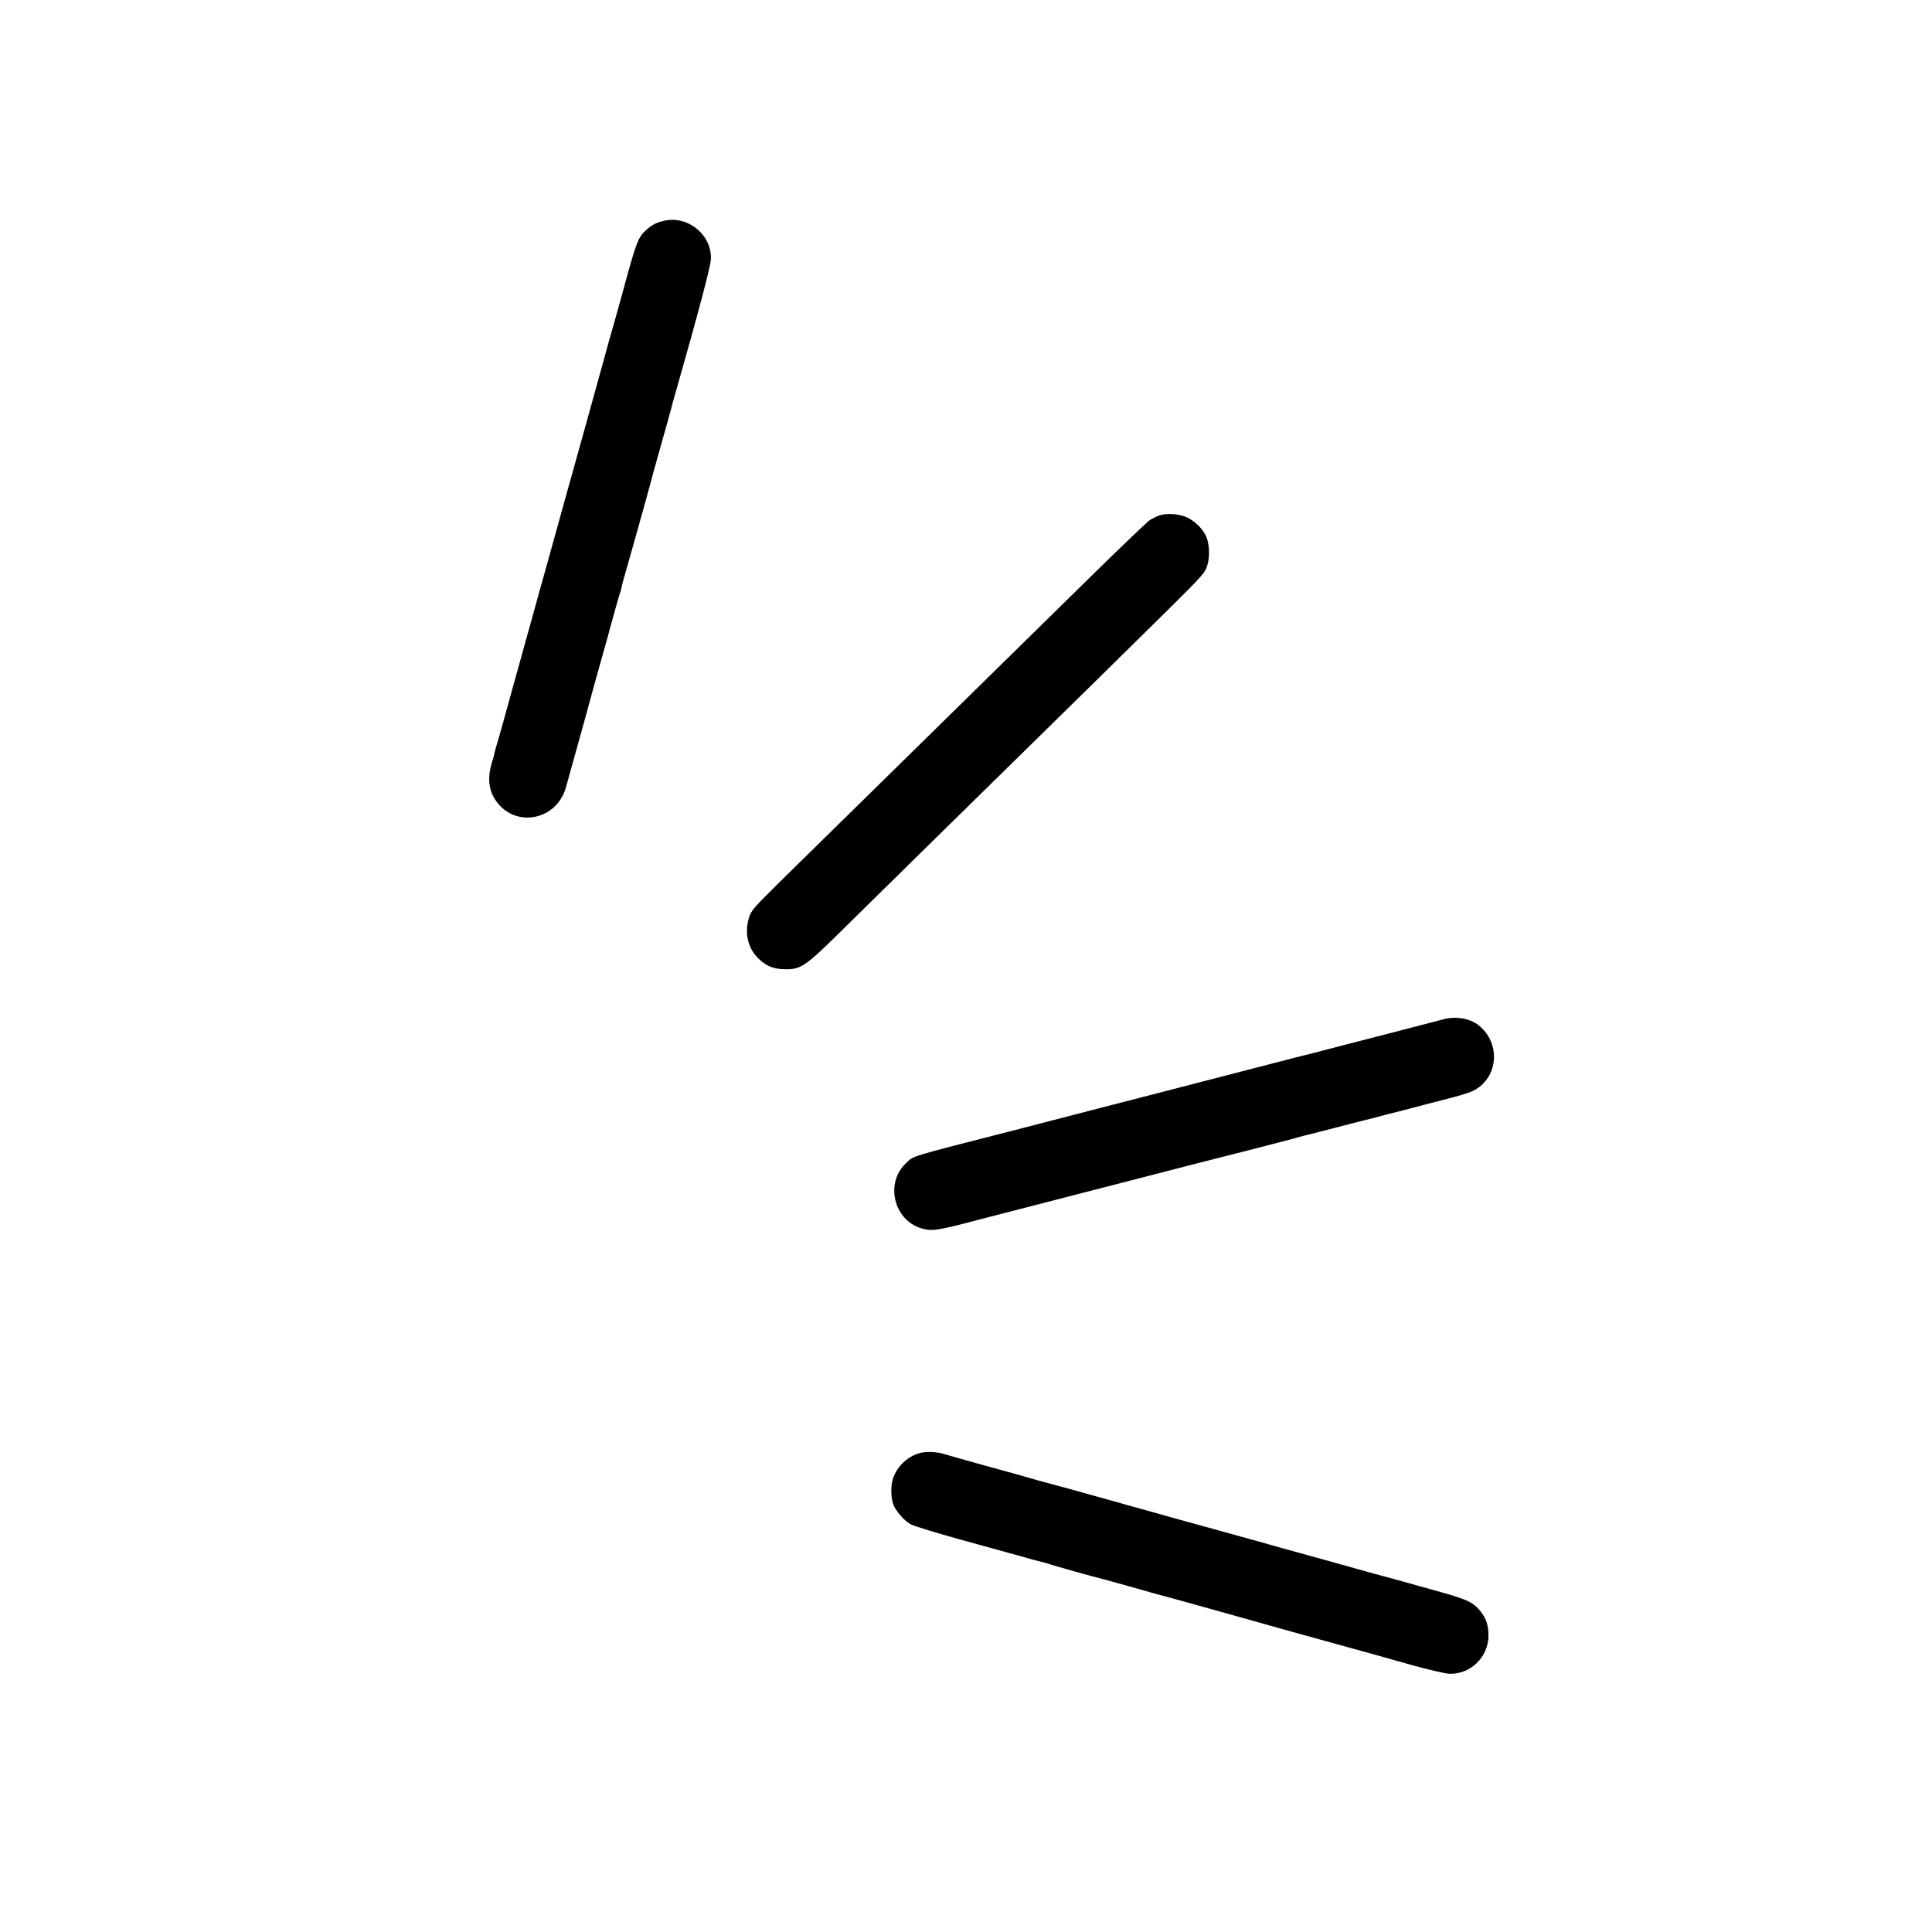
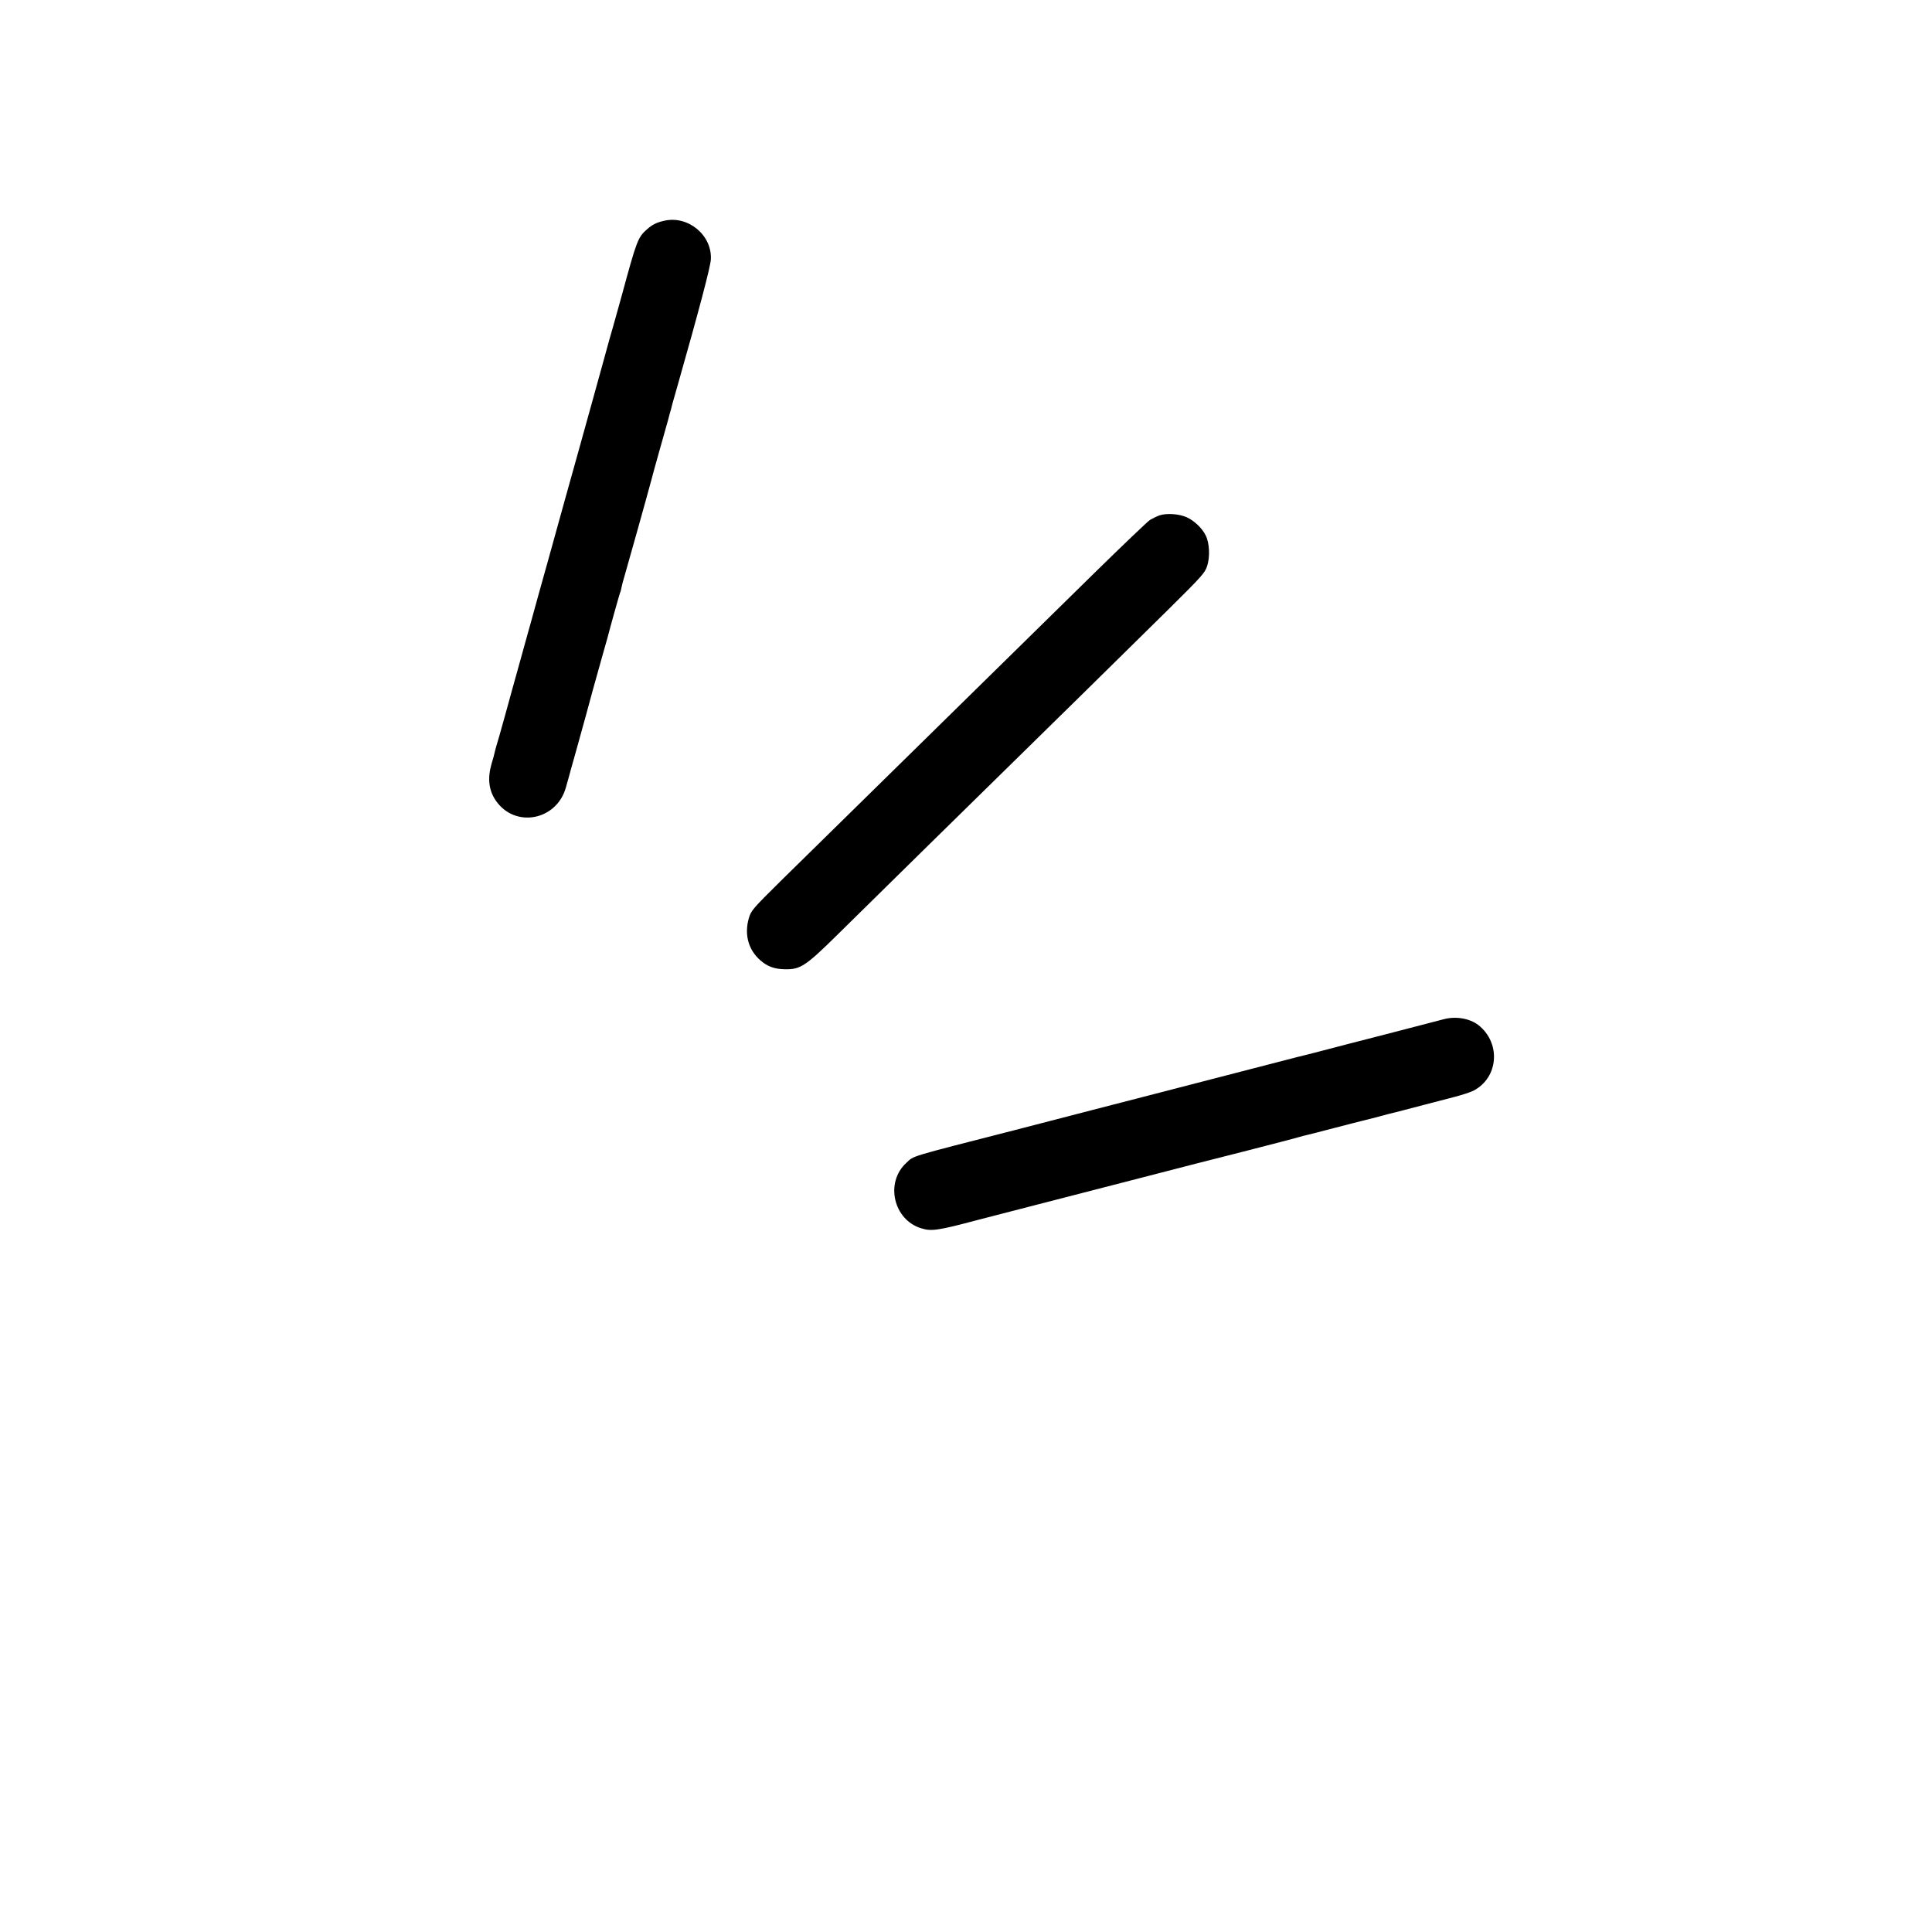
<svg xmlns="http://www.w3.org/2000/svg" version="1.0" width="1366pt" height="1366pt" viewBox="0 0 1366 1366" preserveAspectRatio="xMidYMid meet">
  <g transform="translate(0,1366) scale(0.1,-0.1)" fill="#000000" stroke="none">
    <path d="M4700 12100 c-55 -12 -85 -26 -124 -60 -66 -58 -73 -76 -180 -470 -13 -47 -40 -143 -60 -215 -21 -71 -39 -137 -41 -145 -2 -8 -20 -73 -40 -145 -20 -71 -49 -177 -65 -235 -16 -58 -61 -220 -100 -360 -39 -140 -82 -293 -95 -340 -13 -47 -64 -233 -115 -415 -51 -181 -107 -384 -125 -450 -19 -66 -56 -202 -84 -302 -28 -101 -74 -265 -101 -365 -28 -101 -55 -197 -61 -214 -5 -17 -11 -40 -13 -50 -2 -10 -11 -45 -21 -76 -29 -102 -19 -187 31 -259 135 -196 429 -141 495 93 7 24 13 48 15 53 1 6 30 109 64 230 34 121 63 227 65 235 5 22 81 297 116 420 17 58 32 112 34 120 17 68 86 313 89 319 3 4 7 20 10 36 3 16 12 52 21 80 18 61 172 610 190 680 7 28 32 118 55 200 23 83 51 182 62 220 10 39 20 75 22 80 2 6 6 24 10 40 5 17 21 75 37 130 153 538 232 838 235 891 9 170 -158 310 -326 274z" />
    <path d="M8198 10016 c-20 -7 -50 -22 -67 -32 -17 -11 -193 -179 -392 -374 -199 -195 -425 -417 -503 -494 -464 -455 -1472 -1445 -1712 -1681 -205 -203 -213 -212 -230 -269 -32 -114 -3 -221 81 -295 51 -45 101 -63 175 -64 109 -2 145 21 375 248 269 265 995 979 1160 1140 269 263 944 927 1185 1165 227 225 249 249 265 298 21 66 17 161 -10 216 -25 51 -80 104 -135 129 -54 24 -141 30 -192 13z" />
    <path d="M10205 6453 c-27 -7 -207 -54 -400 -104 -192 -49 -393 -101 -445 -115 -115 -30 -111 -29 -185 -47 -33 -8 -141 -36 -240 -62 -180 -47 -425 -110 -715 -185 -85 -22 -310 -80 -500 -129 -190 -49 -433 -112 -540 -140 -774 -198 -715 -181 -772 -233 -152 -139 -91 -404 107 -463 72 -22 118 -15 400 60 55 14 233 60 395 102 318 82 542 140 880 227 118 31 384 99 590 151 206 53 389 100 406 106 17 5 40 11 50 13 10 2 100 25 199 51 99 26 187 48 195 50 8 2 51 13 95 24 98 26 96 26 170 44 33 9 114 30 180 47 66 17 161 42 211 55 50 13 109 32 131 43 179 92 197 338 35 465 -62 47 -160 64 -247 40z" />
-     <path d="M6520 3390 c-91 -17 -176 -92 -206 -183 -19 -56 -15 -154 8 -198 28 -53 80 -108 123 -129 25 -12 175 -58 333 -102 158 -43 316 -87 352 -97 167 -47 226 -63 243 -66 10 -2 32 -9 50 -15 43 -14 313 -90 357 -100 19 -5 109 -29 200 -55 91 -26 179 -50 195 -55 50 -12 615 -170 685 -190 53 -16 602 -168 860 -239 36 -10 157 -44 270 -76 113 -31 228 -58 257 -59 149 -6 277 118 277 269 0 73 -16 122 -55 171 -50 63 -92 84 -278 136 -97 27 -225 63 -286 80 -60 16 -148 41 -195 53 -47 13 -143 40 -215 60 -71 20 -152 43 -180 50 -136 37 -386 107 -430 120 -27 8 -75 21 -105 29 -58 15 -889 246 -975 271 -105 30 -421 117 -436 120 -9 2 -47 12 -85 24 -38 11 -184 52 -324 90 -140 39 -269 75 -286 81 -41 13 -111 18 -154 10z" />
  </g>
</svg>